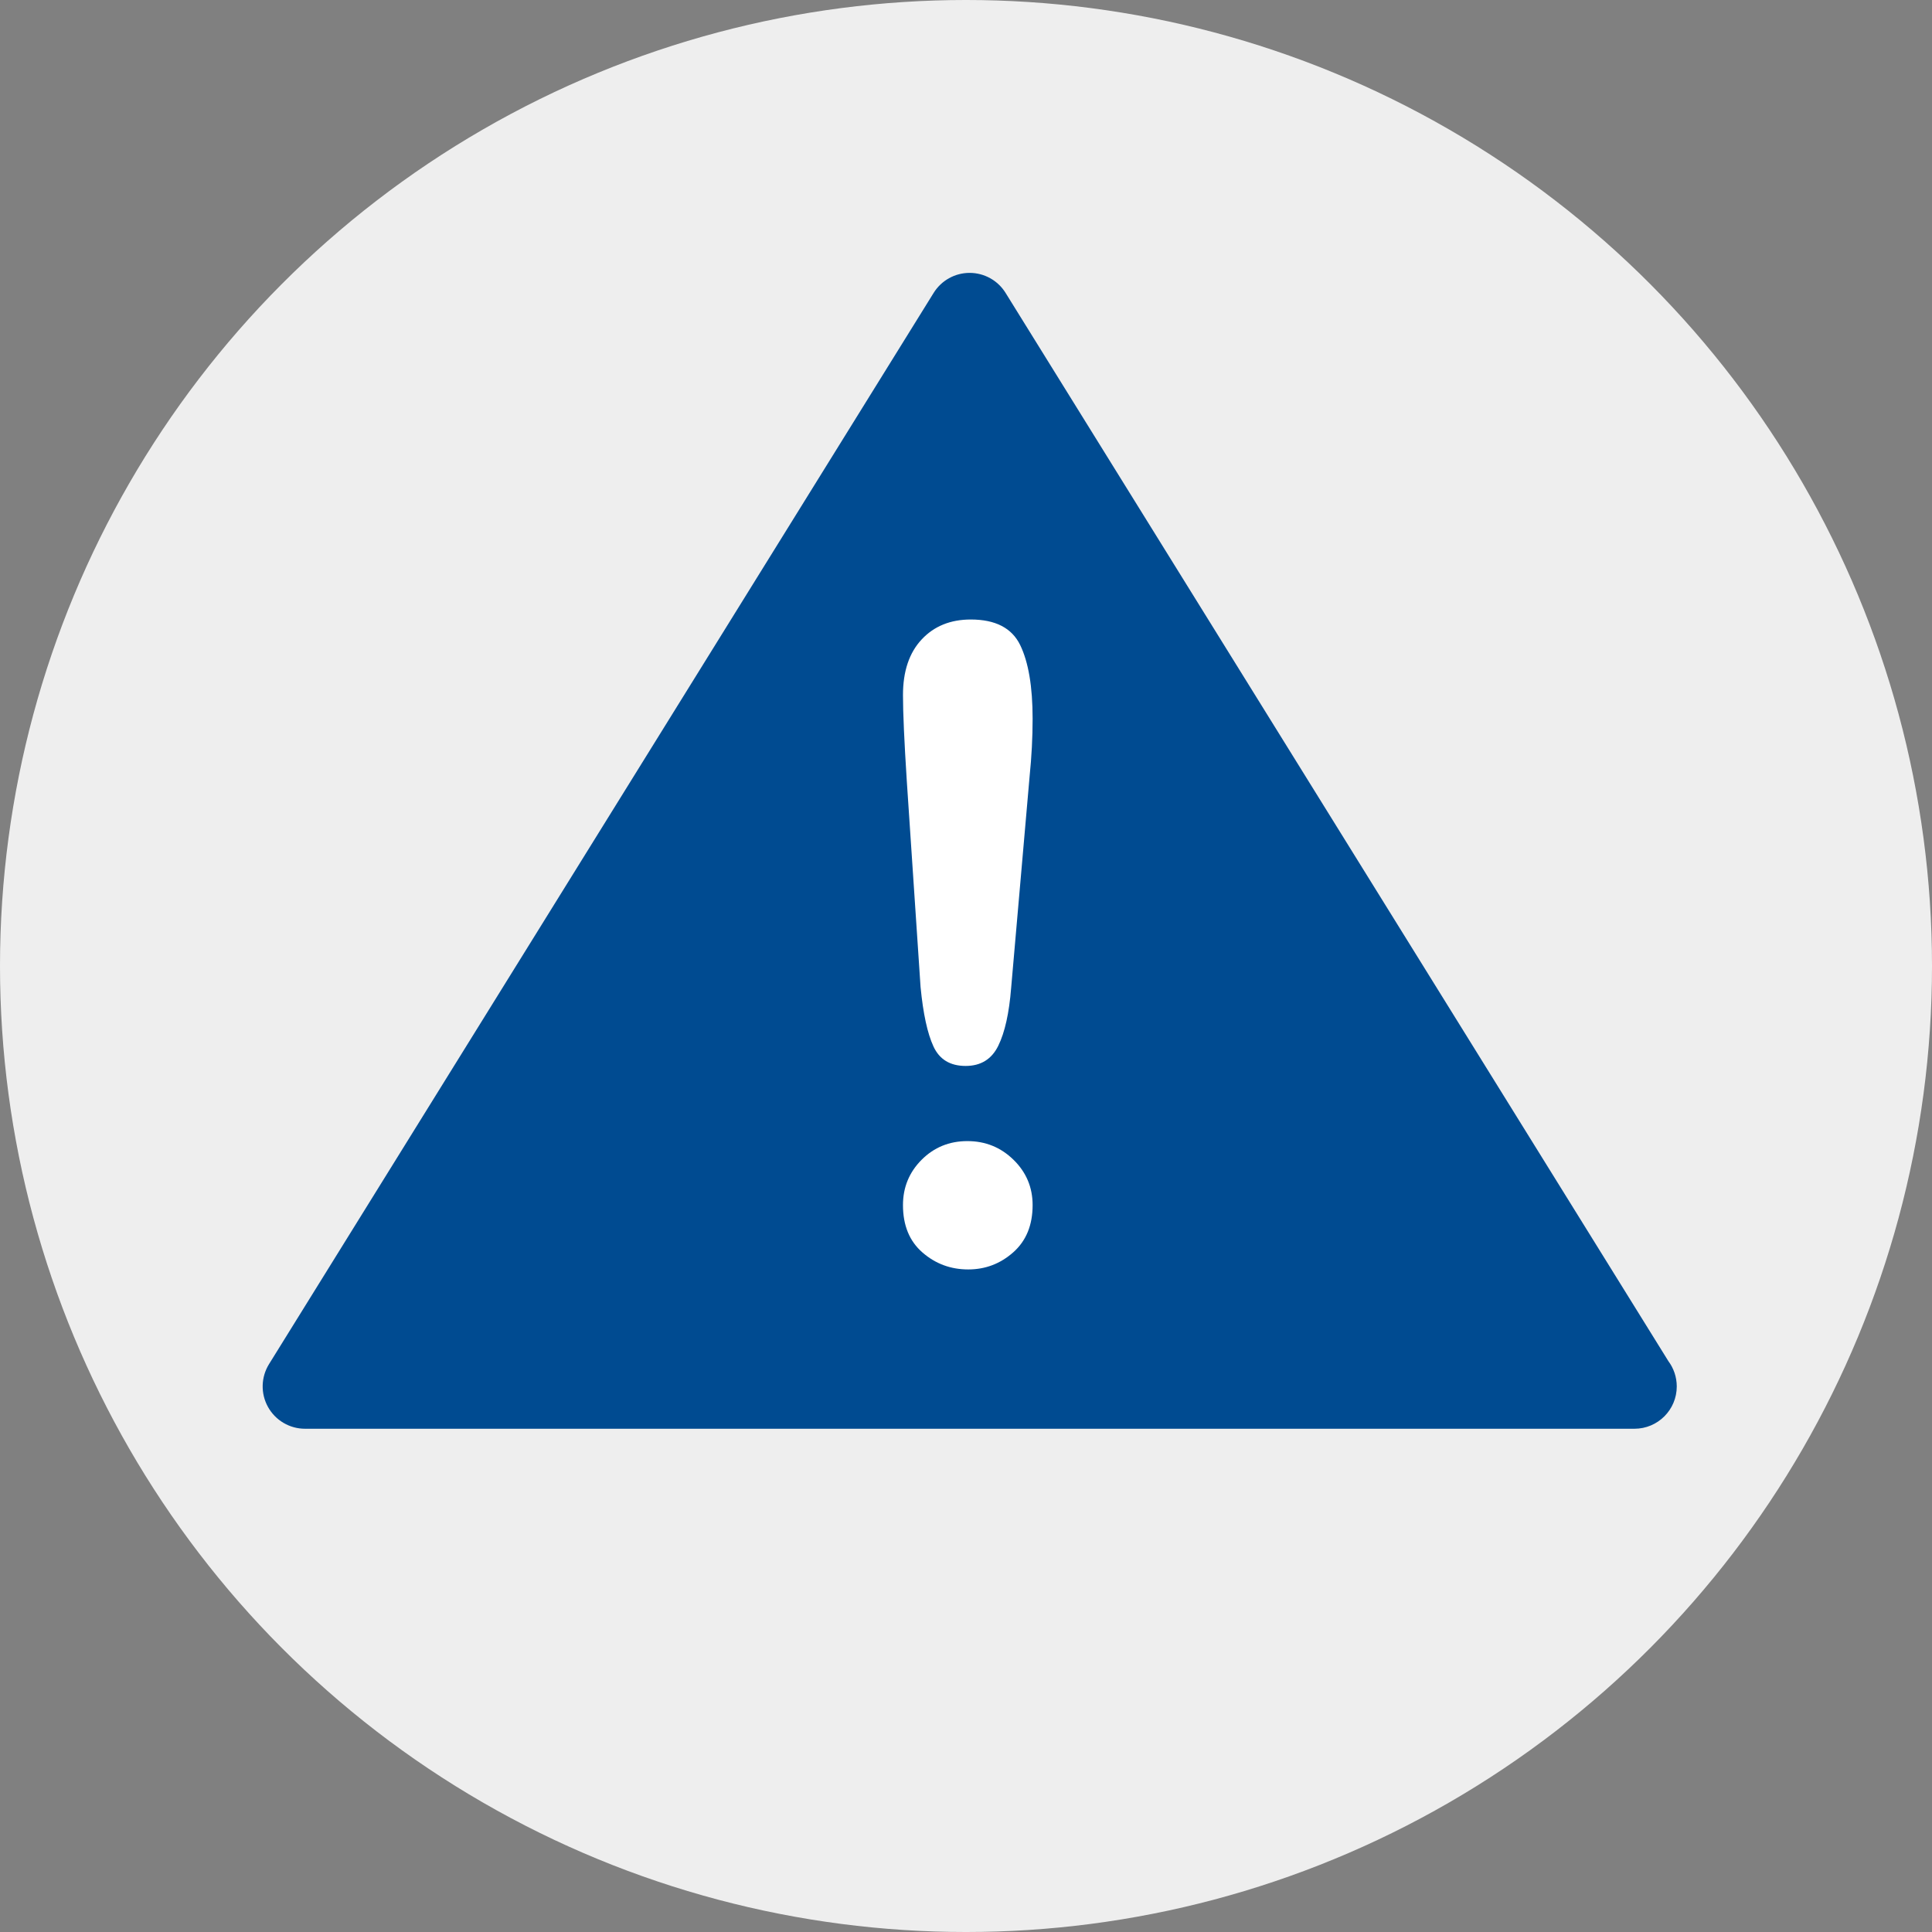
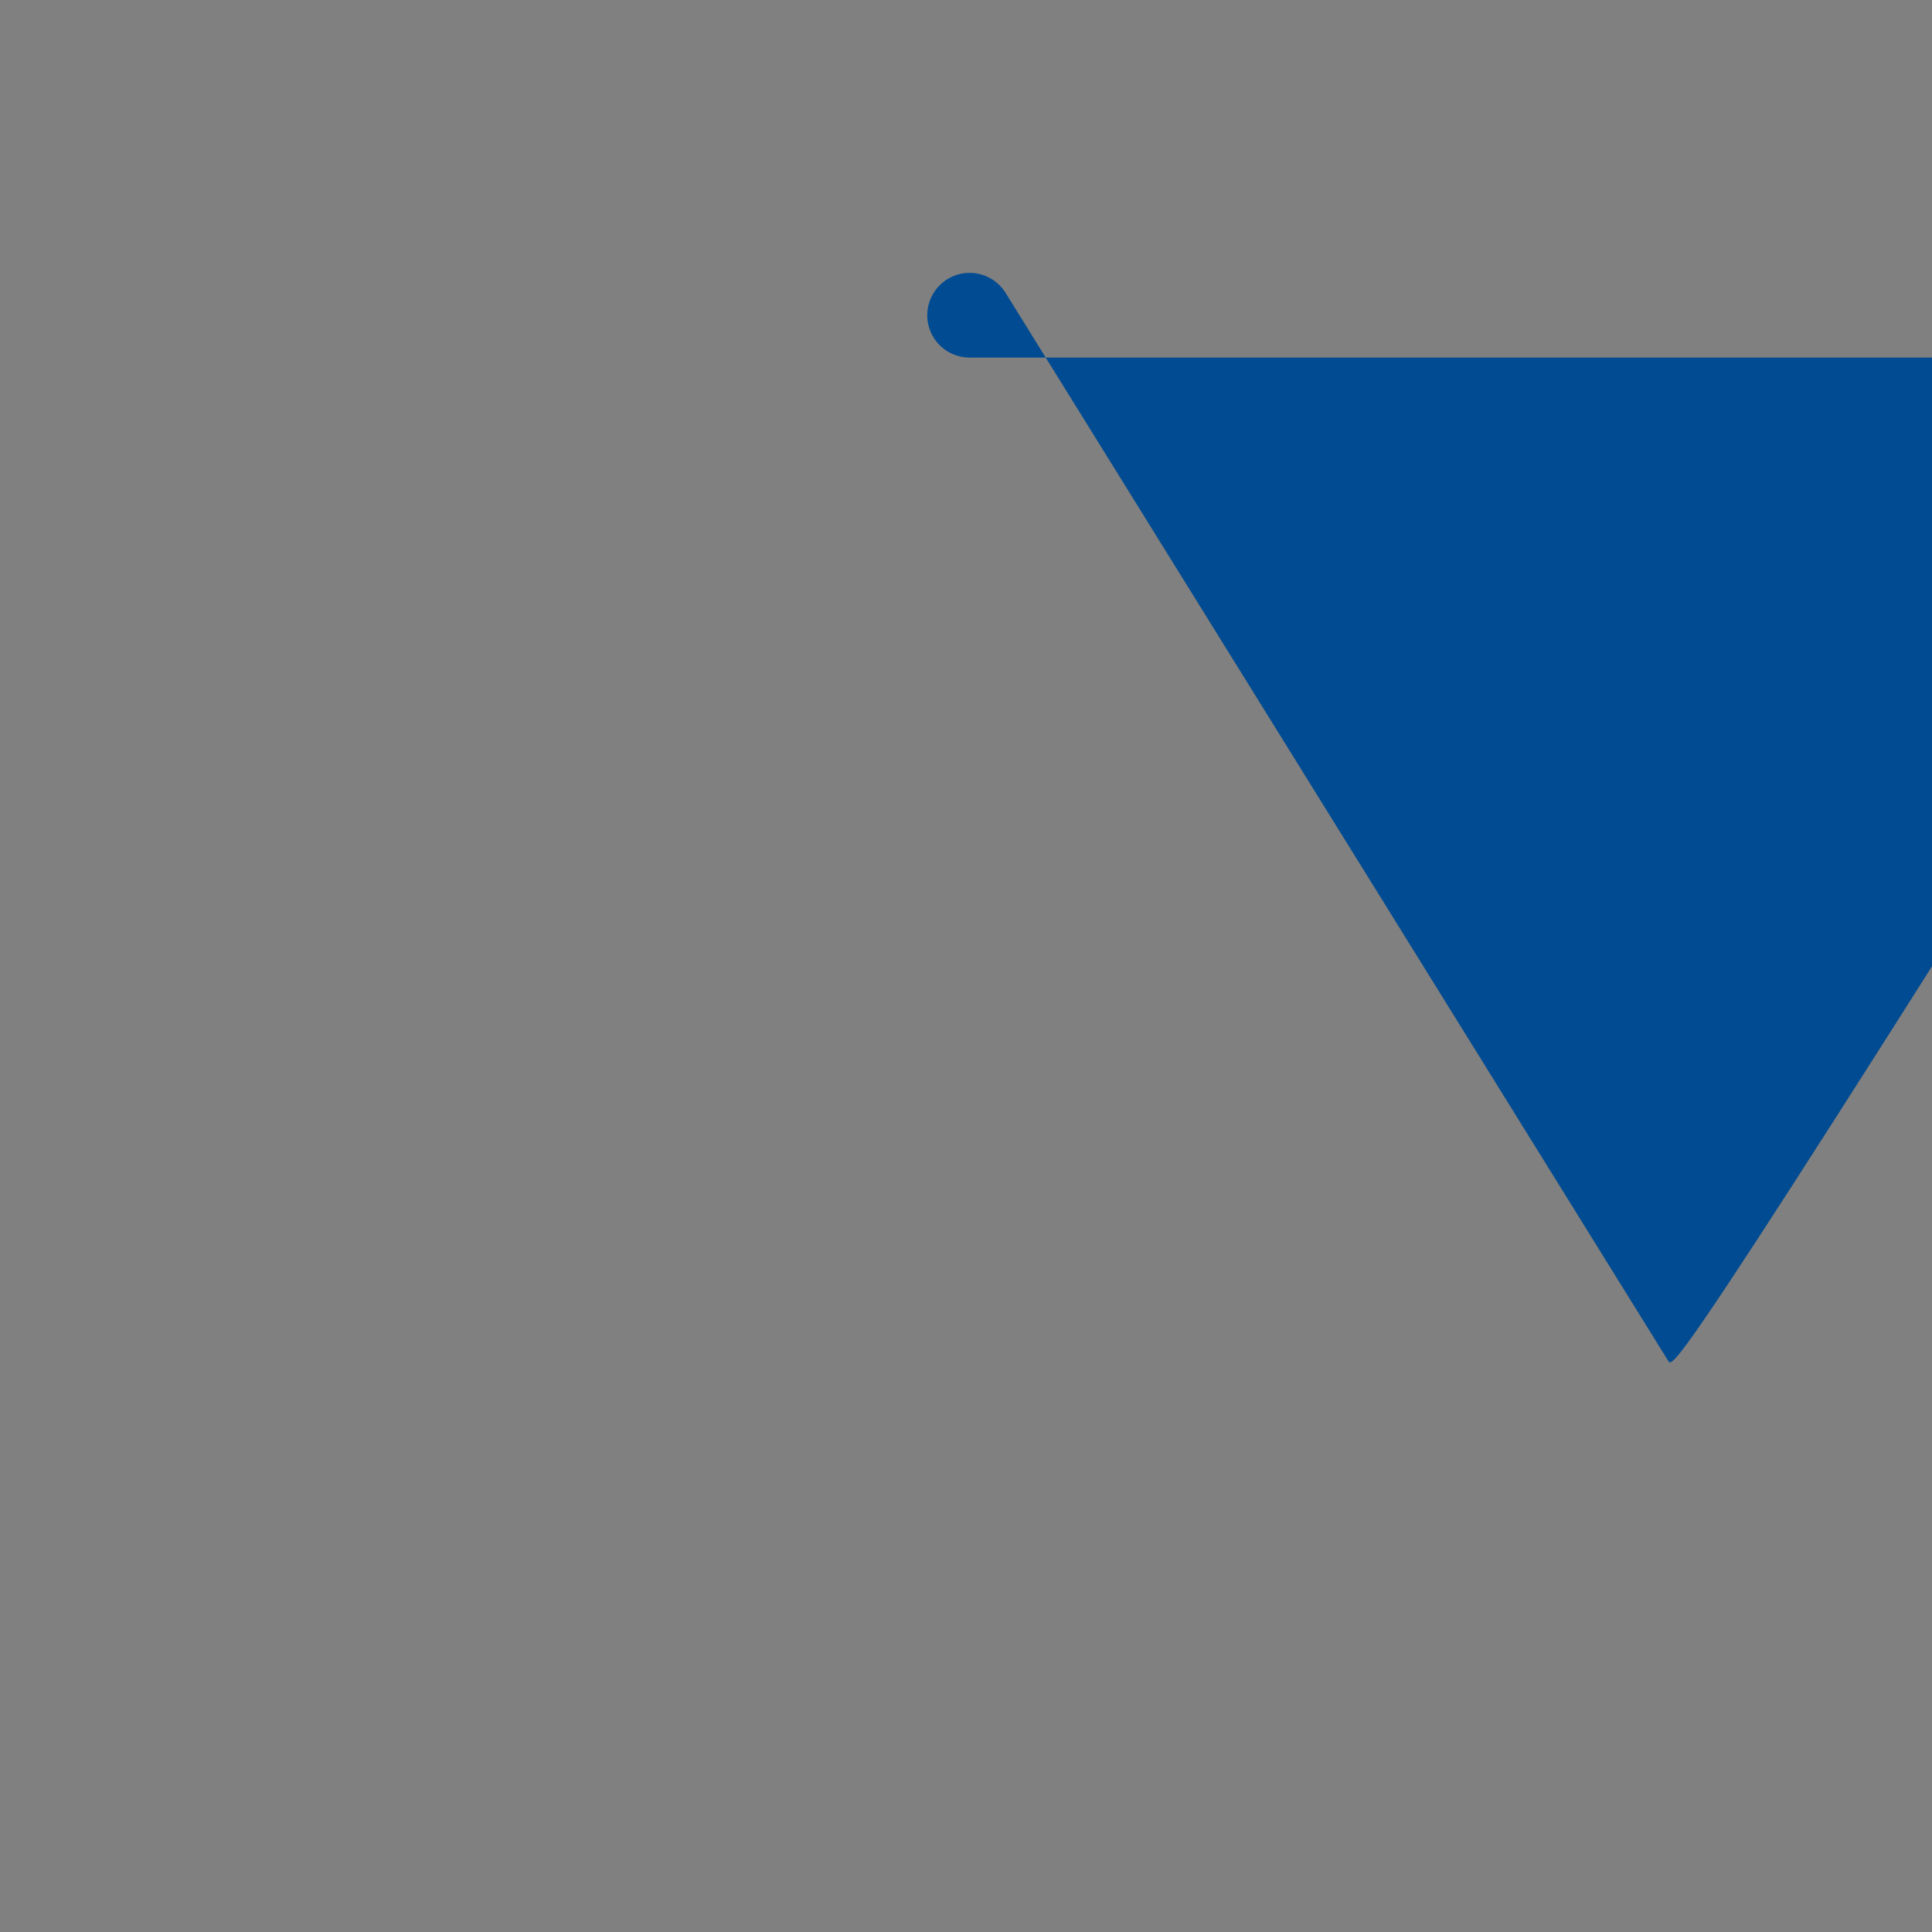
<svg xmlns="http://www.w3.org/2000/svg" version="1.1" id="Layer_1" x="0px" y="0px" viewBox="0 0 473.931 473.931" style="enable-background:new 0 0 473.931 473.931;" xml:space="preserve">
  <rect x="0" y="0" width="473.931" height="473.931" fill="#808080" stroke="none" />
-   <circle style="fill:#eeeeee;" cx="236.966" cy="236.966" r="236.966" />
-   <path style="fill:#004b91;" d="M409.266,333.9L246.676,71.853c-1.893-3.057-5.231-4.913-8.823-4.913  c-3.596,0-6.933,1.86-8.827,4.913L65.997,334.618c-1.987,3.203-2.088,7.233-0.251,10.526c1.83,3.293,5.31,5.336,9.074,5.336h326.072  h0.045c5.736,0,10.383-4.651,10.383-10.383C411.313,337.772,410.553,335.632,409.266,333.9z" />
-   <path style="fill:#ffffff" d="M225.819,242.111l-3.371-50.439c-0.632-9.83-0.943-16.887-0.943-21.167c0-5.826,1.527-10.372,4.576-13.635  c3.053-3.274,7.079-4.902,12.06-4.902c6.039,0,10.08,2.088,12.112,6.264c2.032,4.18,3.053,10.204,3.053,18.058  c0,4.636-0.247,9.347-0.733,14.11l-4.531,51.917c-0.49,6.181-1.542,10.918-3.162,14.222c-1.616,3.296-4.288,4.943-8.004,4.943  c-3.794,0-6.425-1.59-7.895-4.789C227.503,253.504,226.448,248.64,225.819,242.111z M237.508,311.401  c-4.284,0-8.026-1.381-11.214-4.153c-3.195-2.769-4.789-6.649-4.789-11.633c0-4.355,1.527-8.06,4.576-11.117  c3.053-3.053,6.795-4.58,11.218-4.58c4.426,0,8.191,1.523,11.319,4.58c3.124,3.053,4.688,6.761,4.688,11.117  c0,4.913-1.579,8.771-4.745,11.581C245.403,309.997,241.721,311.401,237.508,311.401z" />
+   <path style="fill:#004b91;" d="M409.266,333.9L246.676,71.853c-1.893-3.057-5.231-4.913-8.823-4.913  c-3.596,0-6.933,1.86-8.827,4.913c-1.987,3.203-2.088,7.233-0.251,10.526c1.83,3.293,5.31,5.336,9.074,5.336h326.072  h0.045c5.736,0,10.383-4.651,10.383-10.383C411.313,337.772,410.553,335.632,409.266,333.9z" />
</svg>